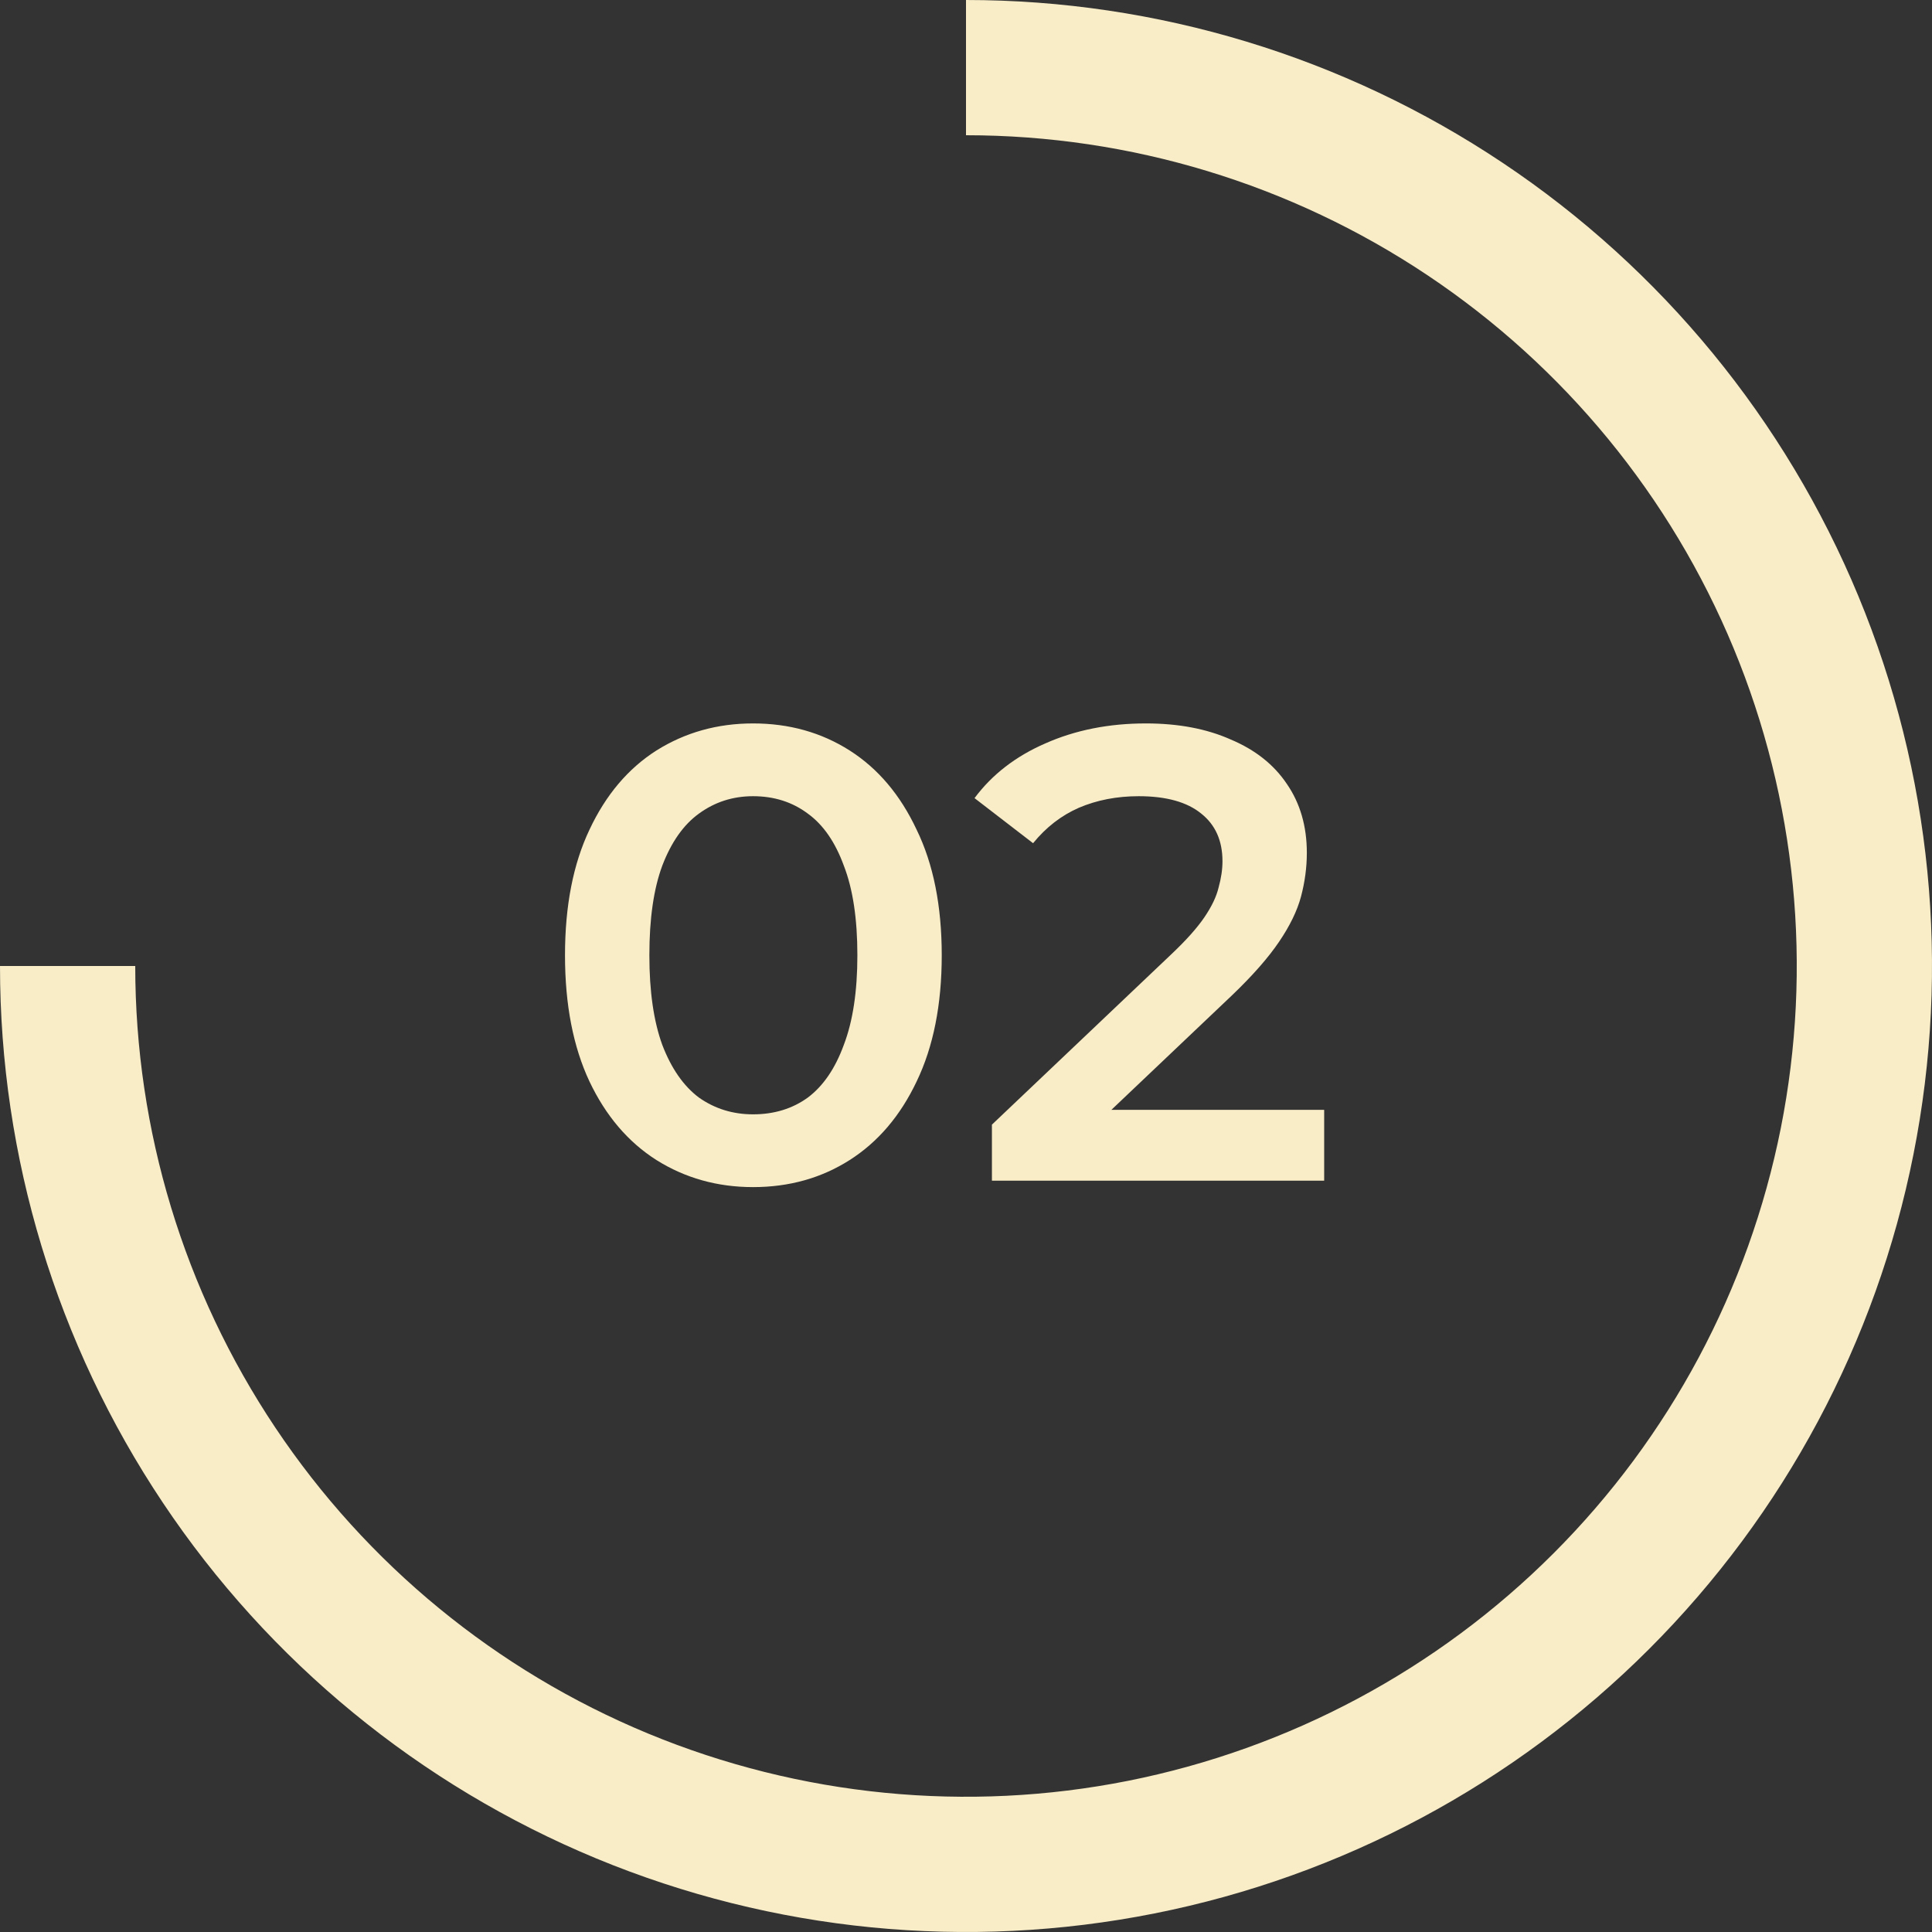
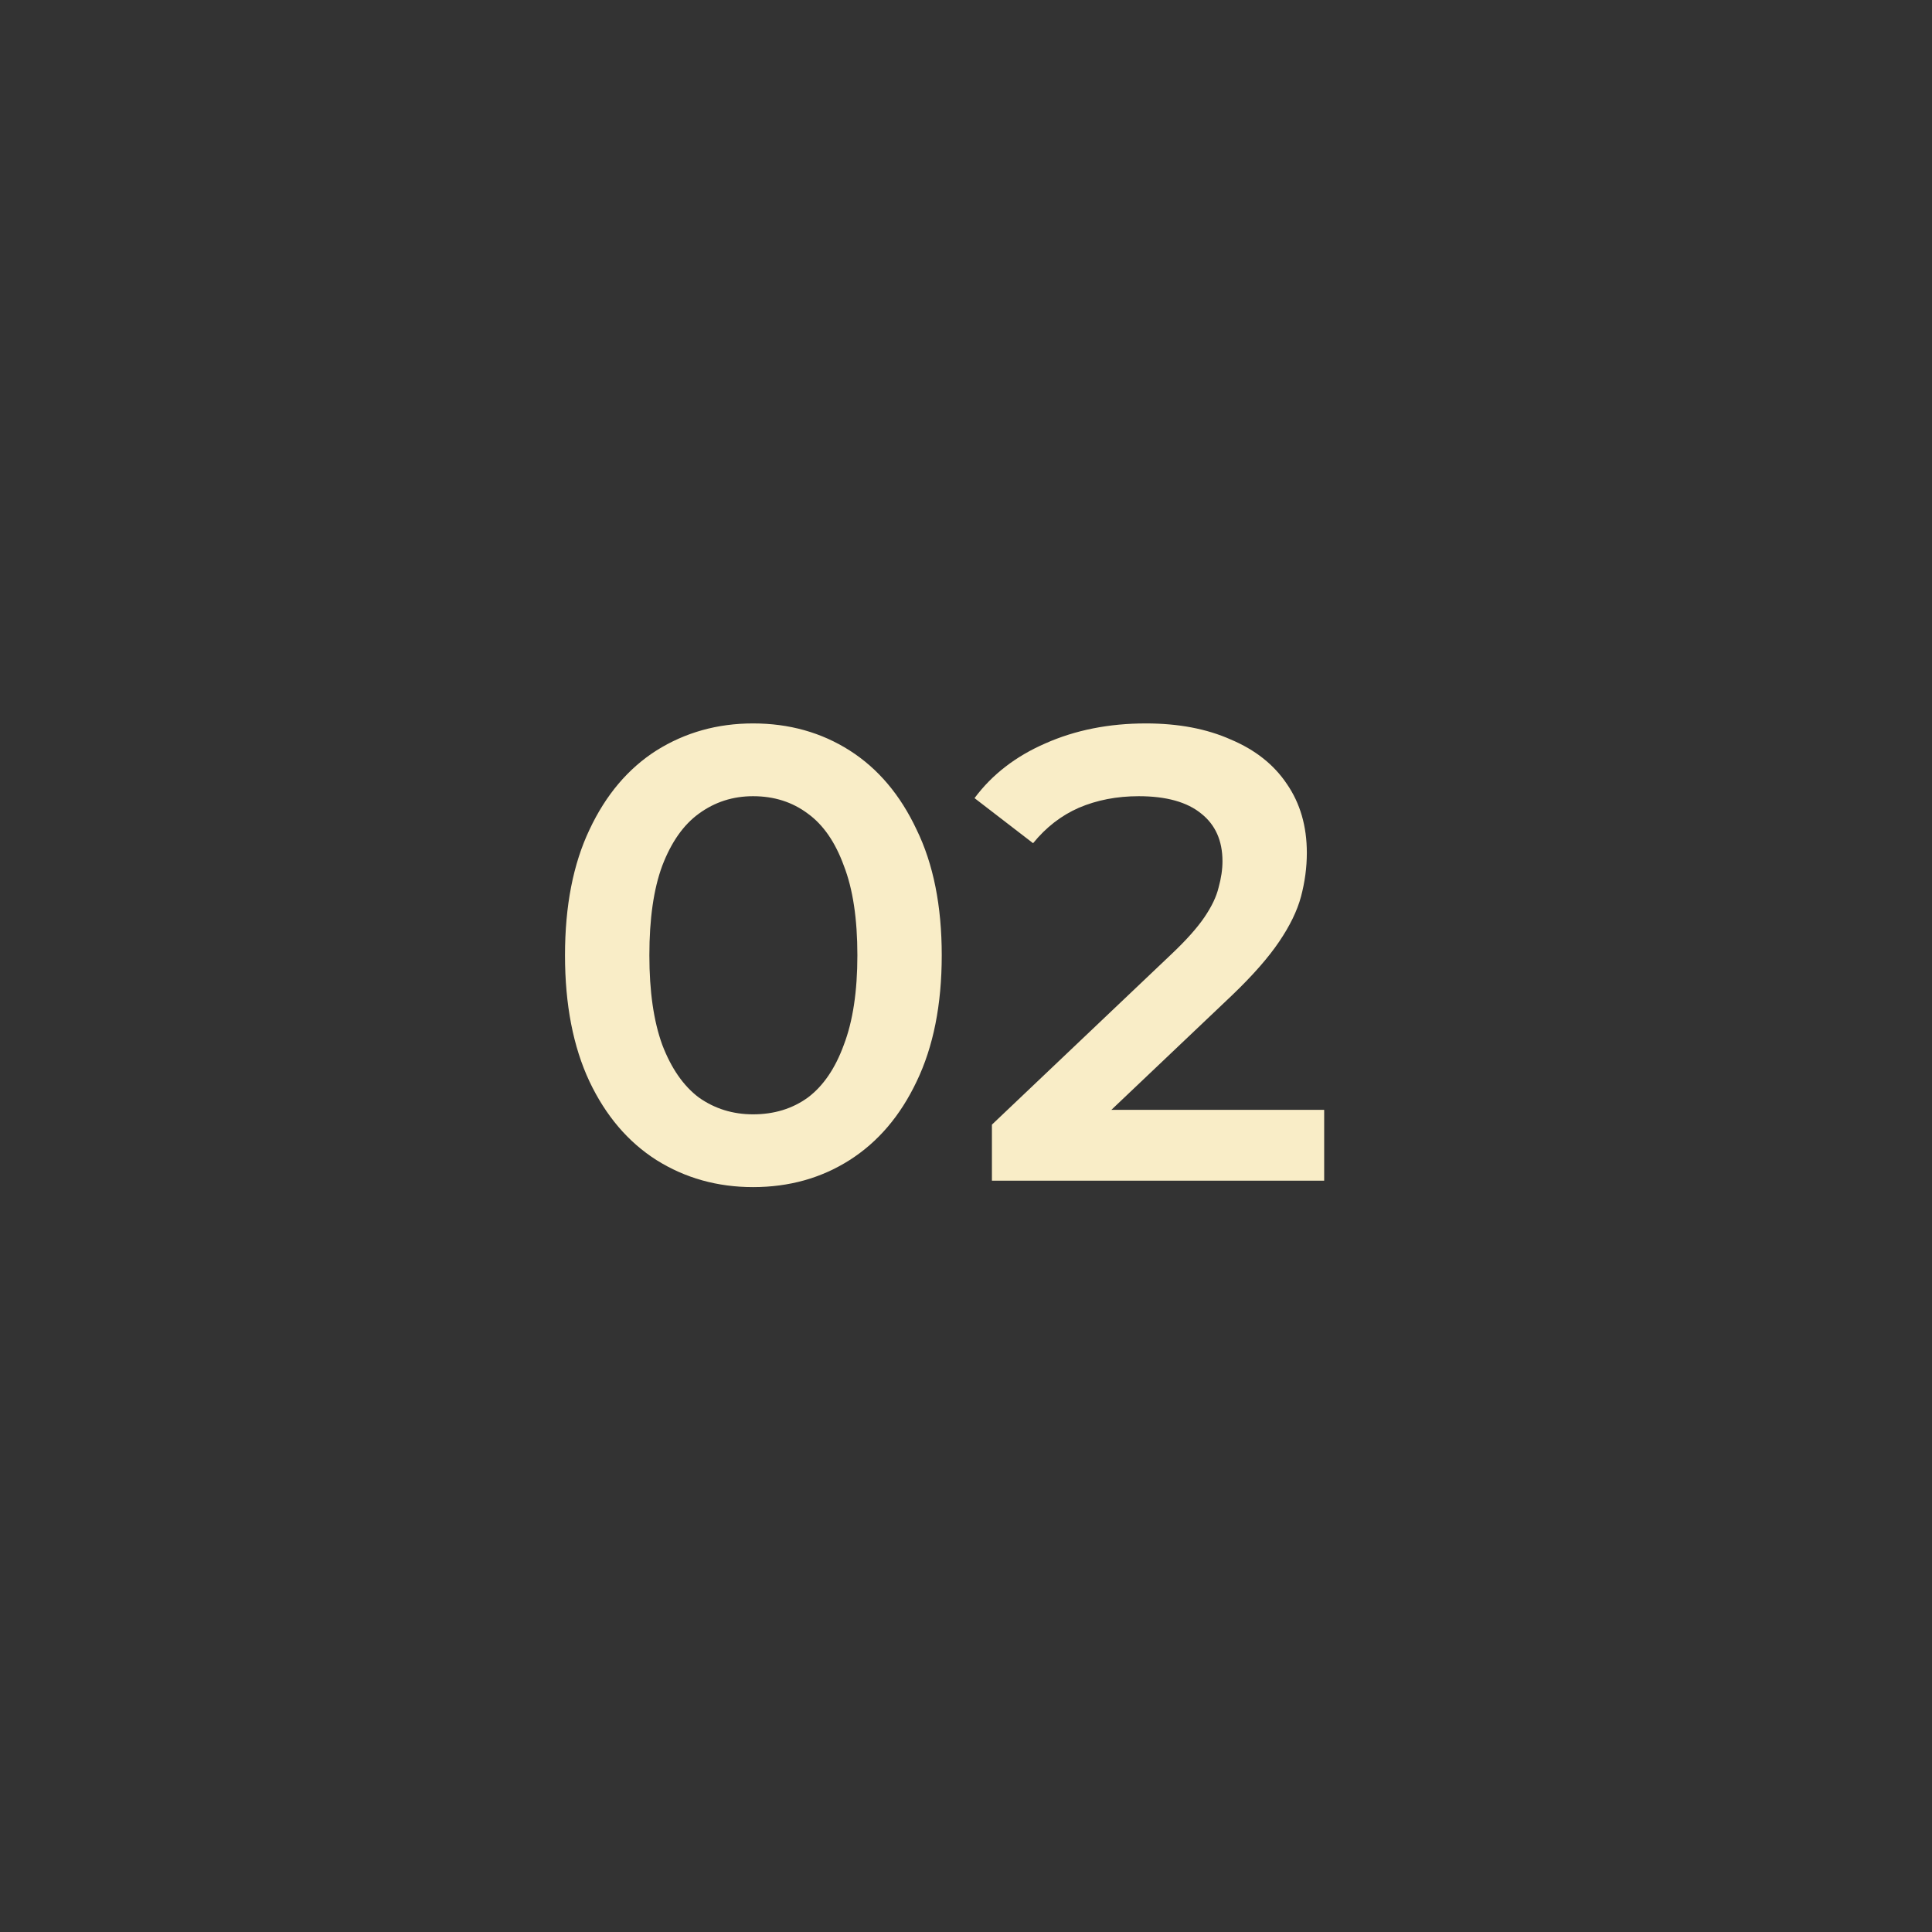
<svg xmlns="http://www.w3.org/2000/svg" width="36" height="36" viewBox="0 0 36 36" fill="none">
  <rect x="0" y="0" width="36" height="36" fill="#333333" stroke="none" />
  <path d="M14.032 22.12C13.368 22.12 12.768 21.952 12.232 21.616C11.704 21.28 11.288 20.792 10.984 20.152C10.68 19.504 10.528 18.72 10.528 17.8C10.528 16.88 10.68 16.1 10.984 15.46C11.288 14.812 11.704 14.32 12.232 13.984C12.768 13.648 13.368 13.48 14.032 13.48C14.704 13.48 15.304 13.648 15.832 13.984C16.36 14.32 16.776 14.812 17.08 15.46C17.392 16.1 17.548 16.88 17.548 17.8C17.548 18.72 17.392 19.504 17.08 20.152C16.776 20.792 16.36 21.28 15.832 21.616C15.304 21.952 14.704 22.12 14.032 22.12ZM14.032 20.764C14.424 20.764 14.764 20.66 15.052 20.452C15.34 20.236 15.564 19.908 15.724 19.468C15.892 19.028 15.976 18.472 15.976 17.8C15.976 17.12 15.892 16.564 15.724 16.132C15.564 15.692 15.34 15.368 15.052 15.16C14.764 14.944 14.424 14.836 14.032 14.836C13.656 14.836 13.32 14.944 13.024 15.16C12.736 15.368 12.508 15.692 12.34 16.132C12.18 16.564 12.1 17.12 12.1 17.8C12.1 18.472 12.18 19.028 12.34 19.468C12.508 19.908 12.736 20.236 13.024 20.452C13.32 20.66 13.656 20.764 14.032 20.764ZM18.483 22V20.956L21.819 17.788C22.099 17.524 22.306 17.292 22.442 17.092C22.578 16.892 22.666 16.708 22.706 16.54C22.755 16.364 22.779 16.2 22.779 16.048C22.779 15.664 22.646 15.368 22.383 15.16C22.119 14.944 21.73 14.836 21.218 14.836C20.811 14.836 20.439 14.908 20.102 15.052C19.774 15.196 19.491 15.416 19.25 15.712L18.159 14.872C18.486 14.432 18.927 14.092 19.479 13.852C20.038 13.604 20.663 13.48 21.351 13.48C21.959 13.48 22.486 13.58 22.934 13.78C23.39 13.972 23.738 14.248 23.979 14.608C24.227 14.968 24.351 15.396 24.351 15.892C24.351 16.164 24.314 16.436 24.242 16.708C24.171 16.972 24.035 17.252 23.834 17.548C23.634 17.844 23.343 18.176 22.959 18.544L20.09 21.268L19.767 20.68H24.674V22H18.483Z" fill="#F9EDC7" />
-   <path d="M0 18C-3.11231e-07 21.56 1.056 25.04 3.034 28C5.011 30.96 7.823 33.267 11.112 34.63C14.401 35.992 18.02 36.349 21.512 35.654C25.003 34.96 28.211 33.245 30.728 30.728C33.245 28.211 34.96 25.003 35.654 21.512C36.349 18.02 35.992 14.401 34.63 11.112C33.267 7.823 30.96 5.011 28 3.034C25.04 1.056 21.56 2.68777e-07 18 0V2.52C21.062 2.52 24.055 3.428 26.6 5.129C29.146 6.83 31.13 9.247 32.302 12.076C33.473 14.905 33.78 18.017 33.183 21.02C32.585 24.023 31.111 26.781 28.946 28.946C26.781 31.111 24.023 32.585 21.02 33.183C18.017 33.78 14.905 33.473 12.076 32.302C9.247 31.13 6.83 29.146 5.129 26.6C3.428 24.055 2.52 21.062 2.52 18H0Z" fill="#F9EDC7" />
</svg>